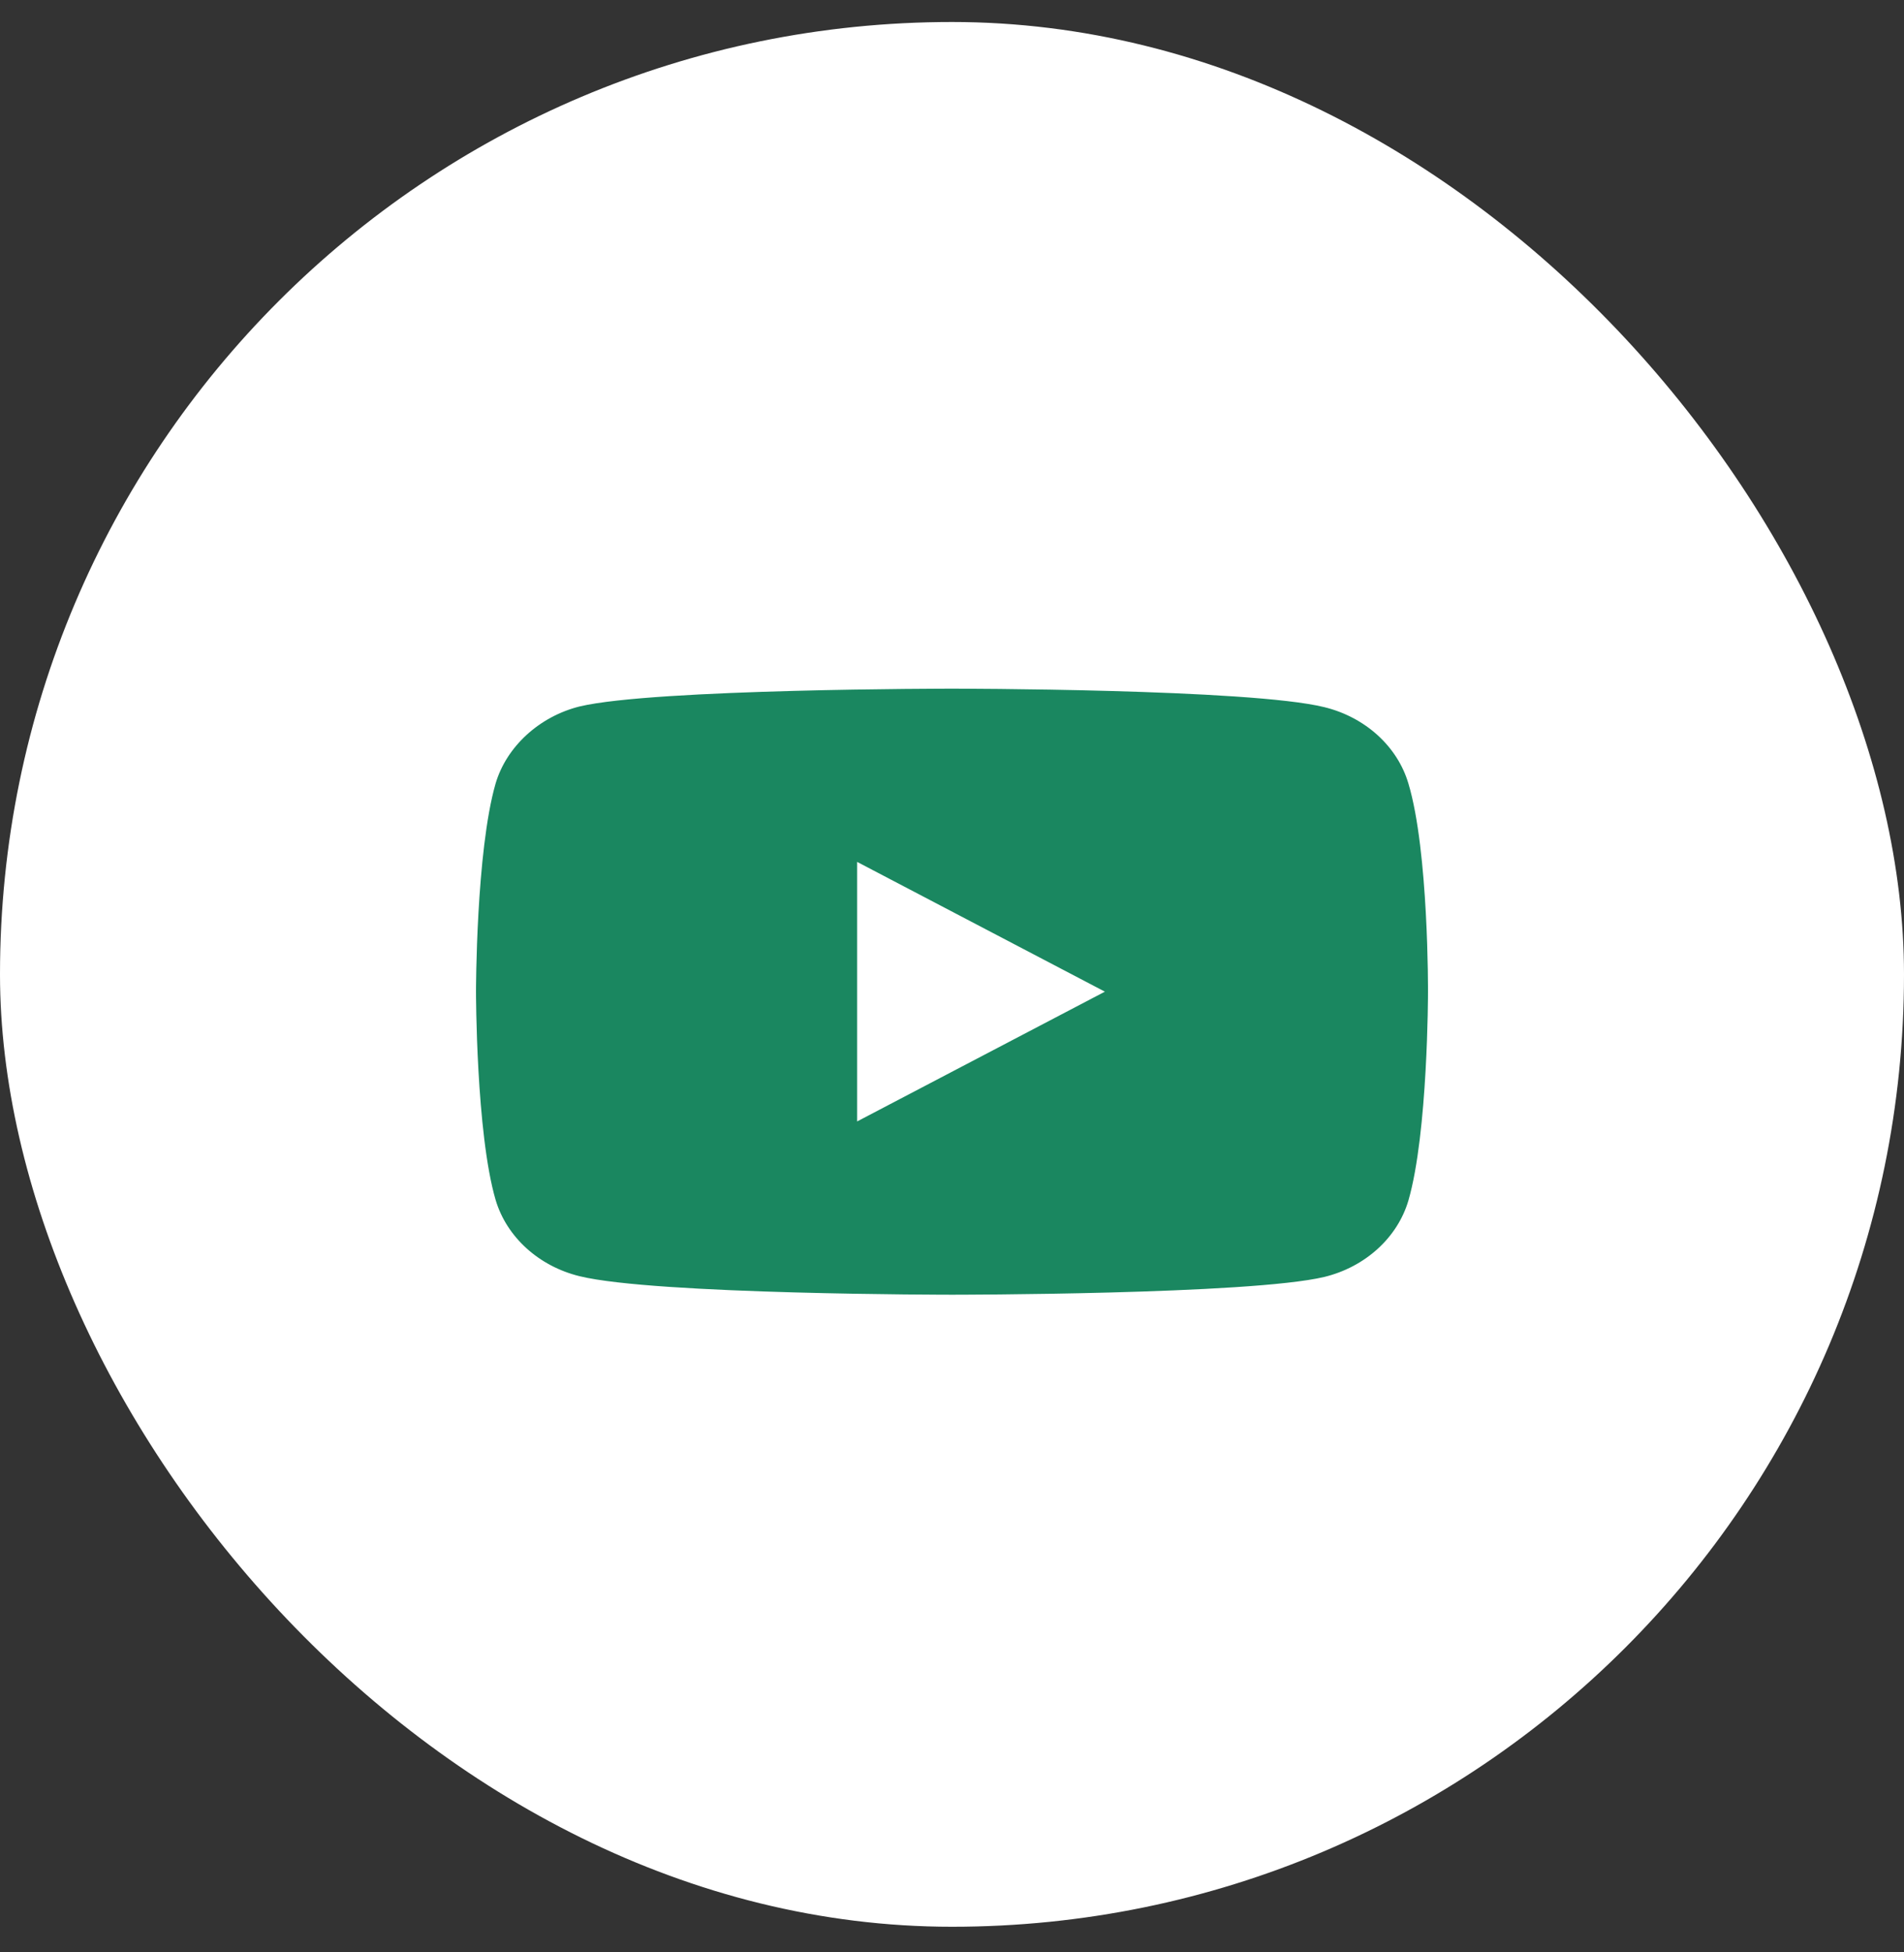
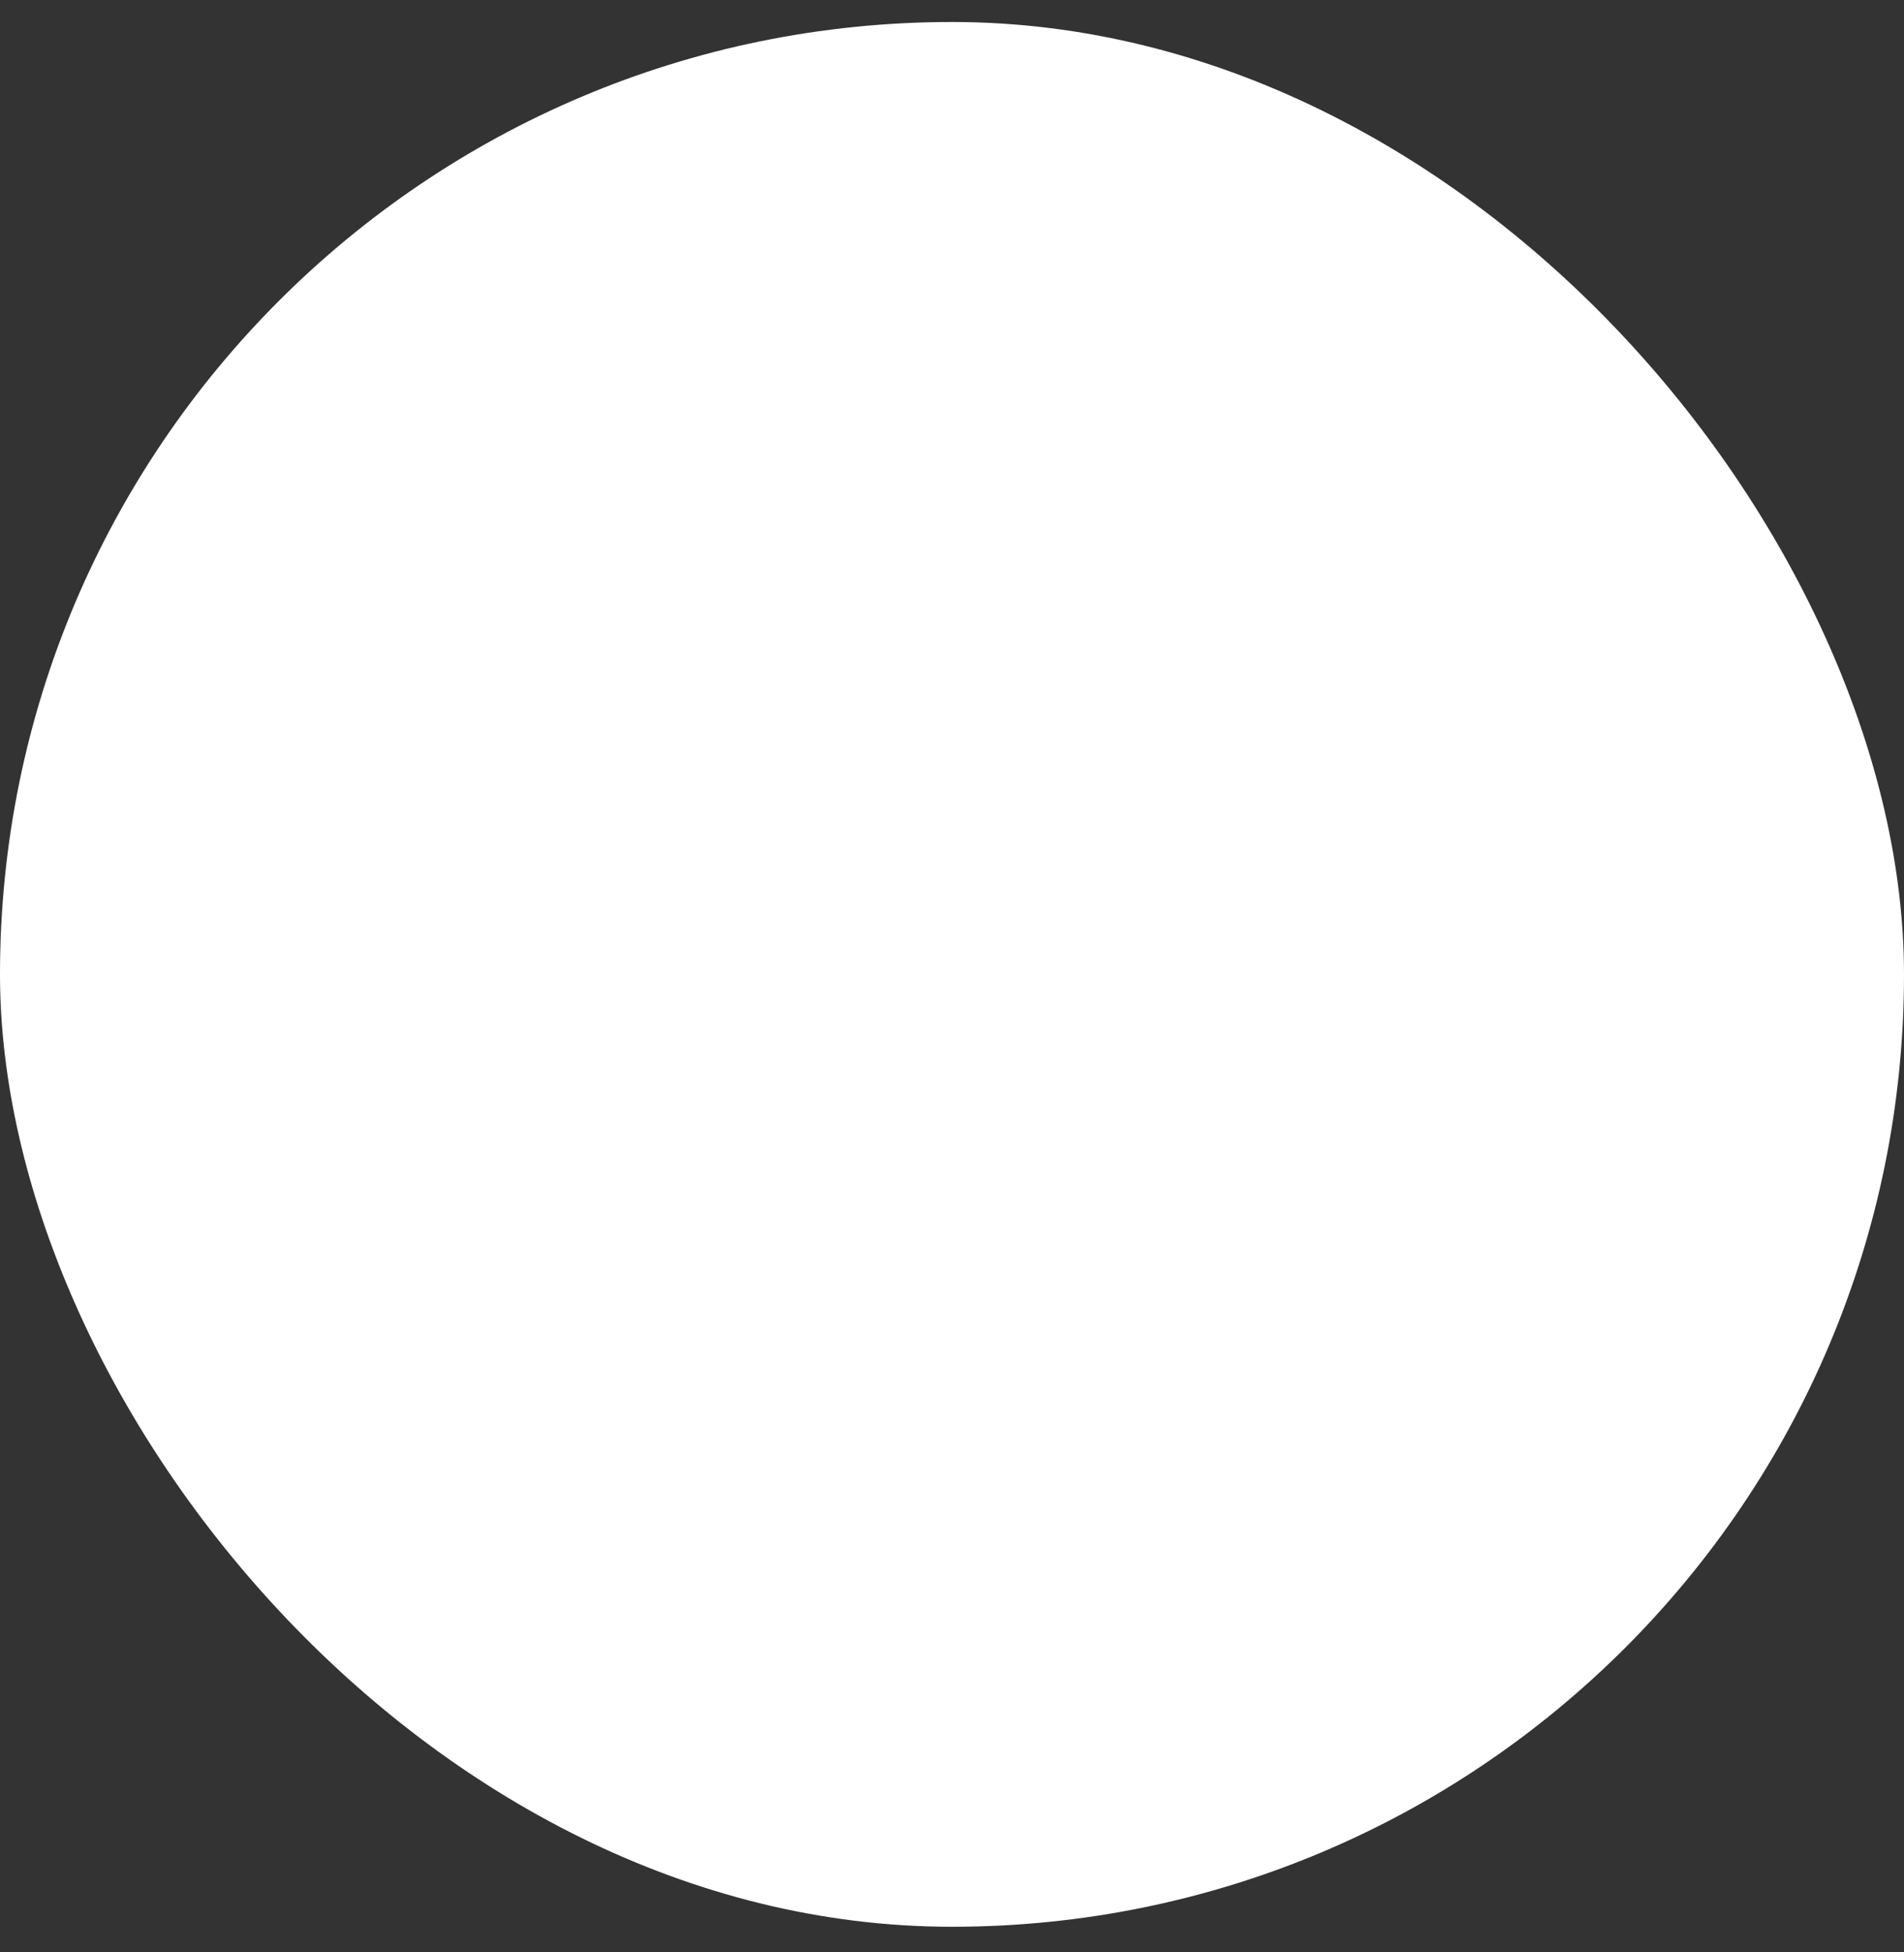
<svg xmlns="http://www.w3.org/2000/svg" width="40" height="41" viewBox="0 0 40 41" fill="none">
  <rect x="0" y="0" width="40" height="41" fill="#333333" stroke="none" />
  <rect y="0.462" width="40" height="40" rx="20" fill="white" />
-   <path d="M29.588 16.453C29.358 15.675 28.682 15.061 27.825 14.851C26.26 14.462 20 14.462 20 14.462C20 14.462 13.74 14.462 12.175 14.836C11.334 15.046 10.642 15.675 10.412 16.453C10 17.876 10 20.825 10 20.825C10 20.825 10 23.79 10.412 25.198C10.643 25.976 11.318 26.59 12.175 26.8C13.756 27.189 20 27.189 20 27.189C20 27.189 26.26 27.189 27.825 26.815C28.682 26.605 29.358 25.991 29.588 25.212C30 23.79 30 20.84 30 20.84C30 20.84 30.016 17.876 29.588 16.453ZM18.007 23.55V18.1L23.212 20.825L18.007 23.55Z" fill="#1A8760" />
</svg>